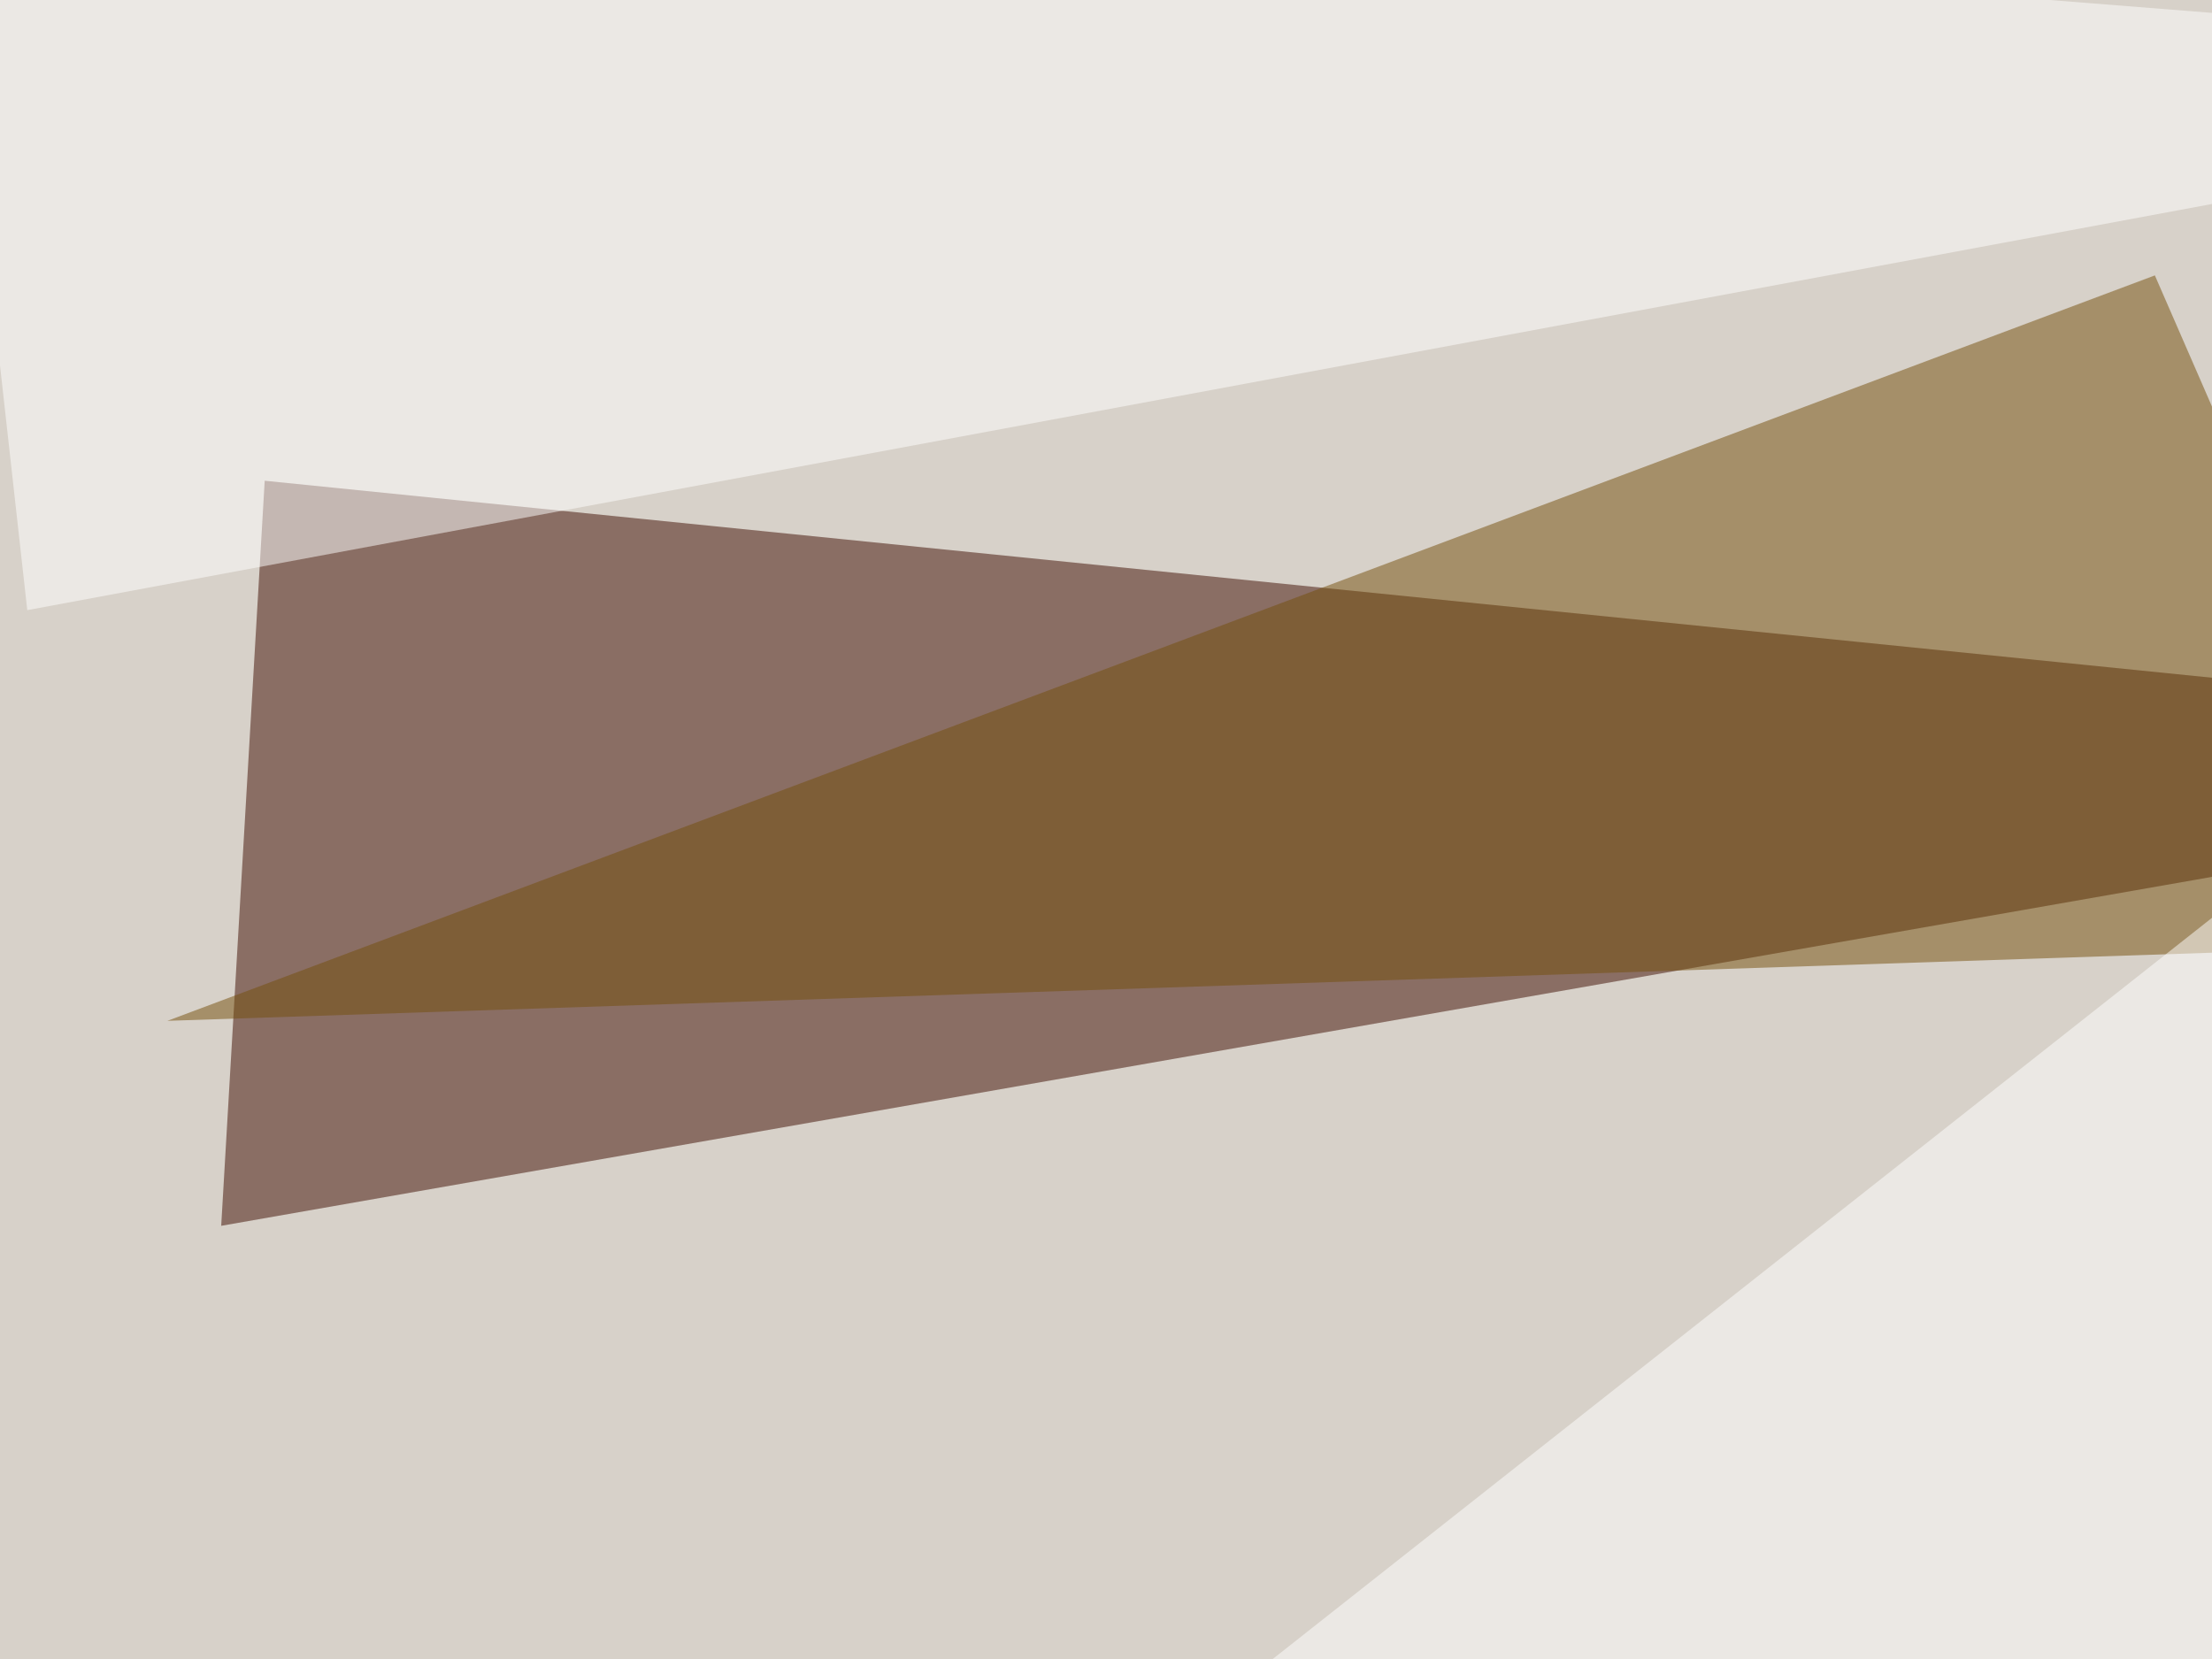
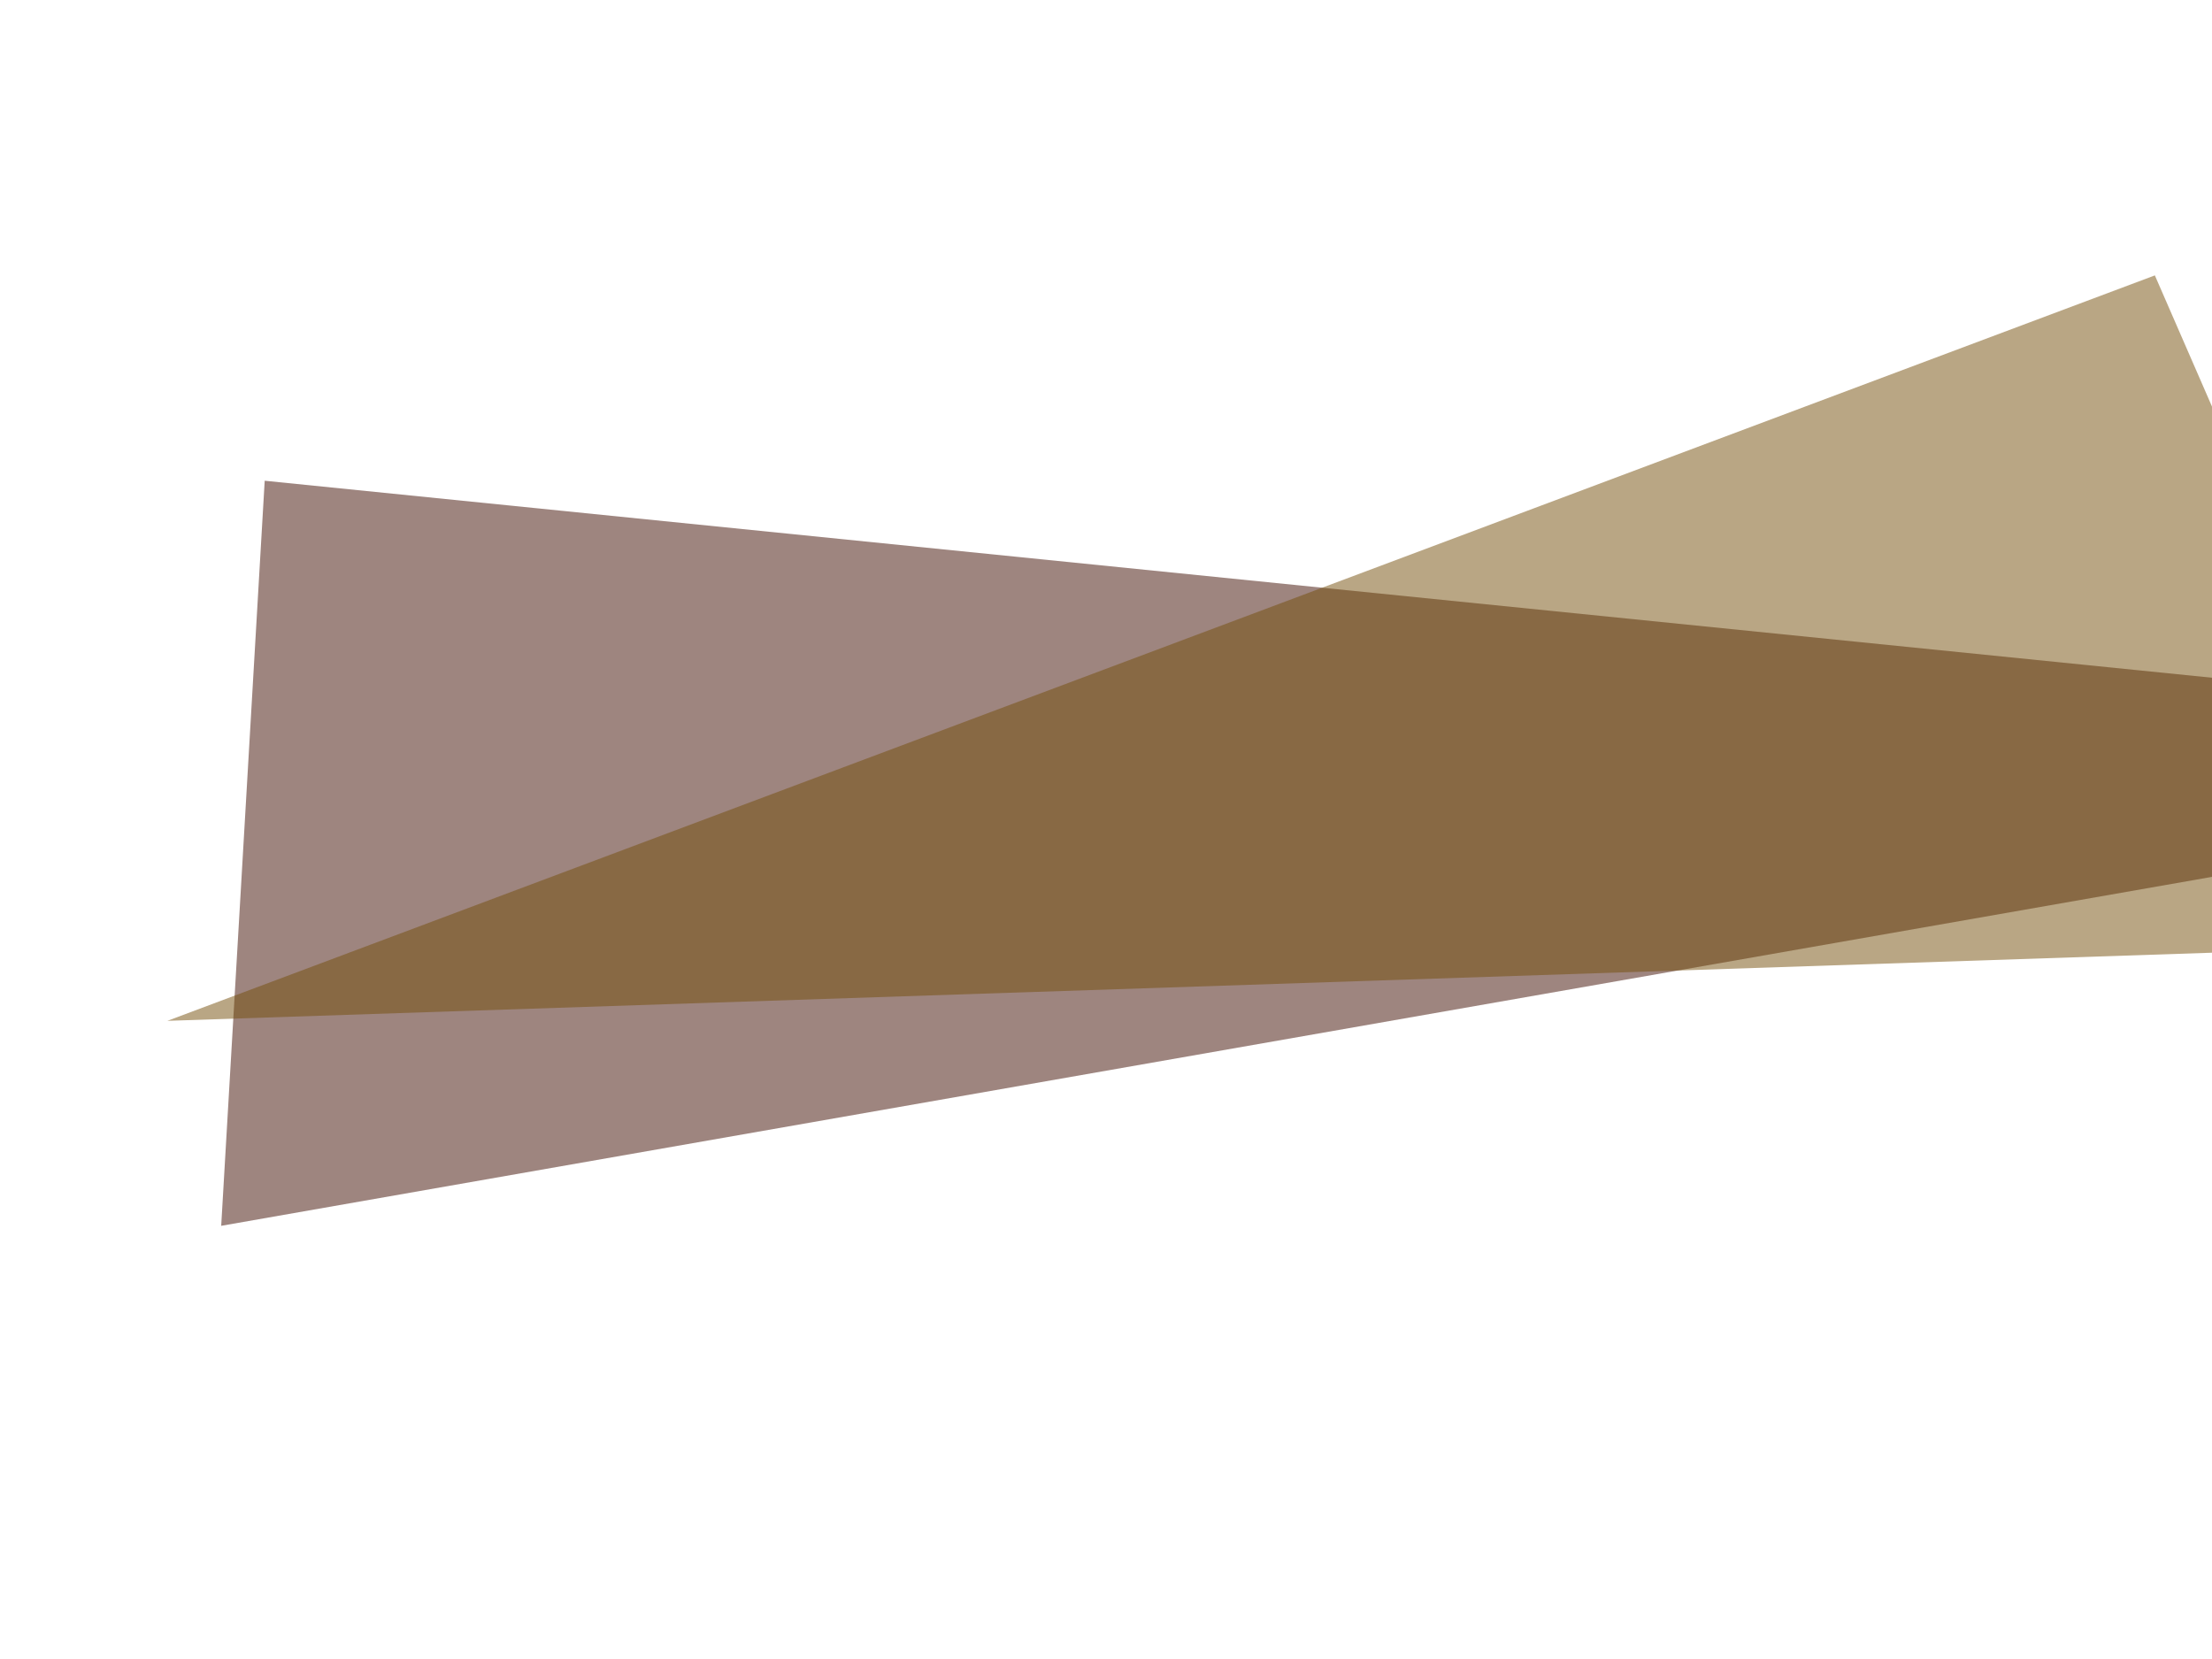
<svg xmlns="http://www.w3.org/2000/svg" width="600" height="450">
  <filter id="a">
    <feGaussianBlur stdDeviation="55" />
  </filter>
-   <rect width="100%" height="100%" fill="#d7d1c9" />
  <g filter="url(#a)">
    <g fill-opacity=".5">
      <path fill="#3f0d00" d="M795.4 203.6L71.8 130.4 60 332.5z" />
      <path fill="#754e0b" d="M45.4 276.9l618.2-20.6-79.1-181.6z" />
-       <path fill="#fff" d="M795.4 590.3L145 608l638.7-504zM-16.1-45.4L795.4 19 7.4 165.5z" />
    </g>
  </g>
</svg>